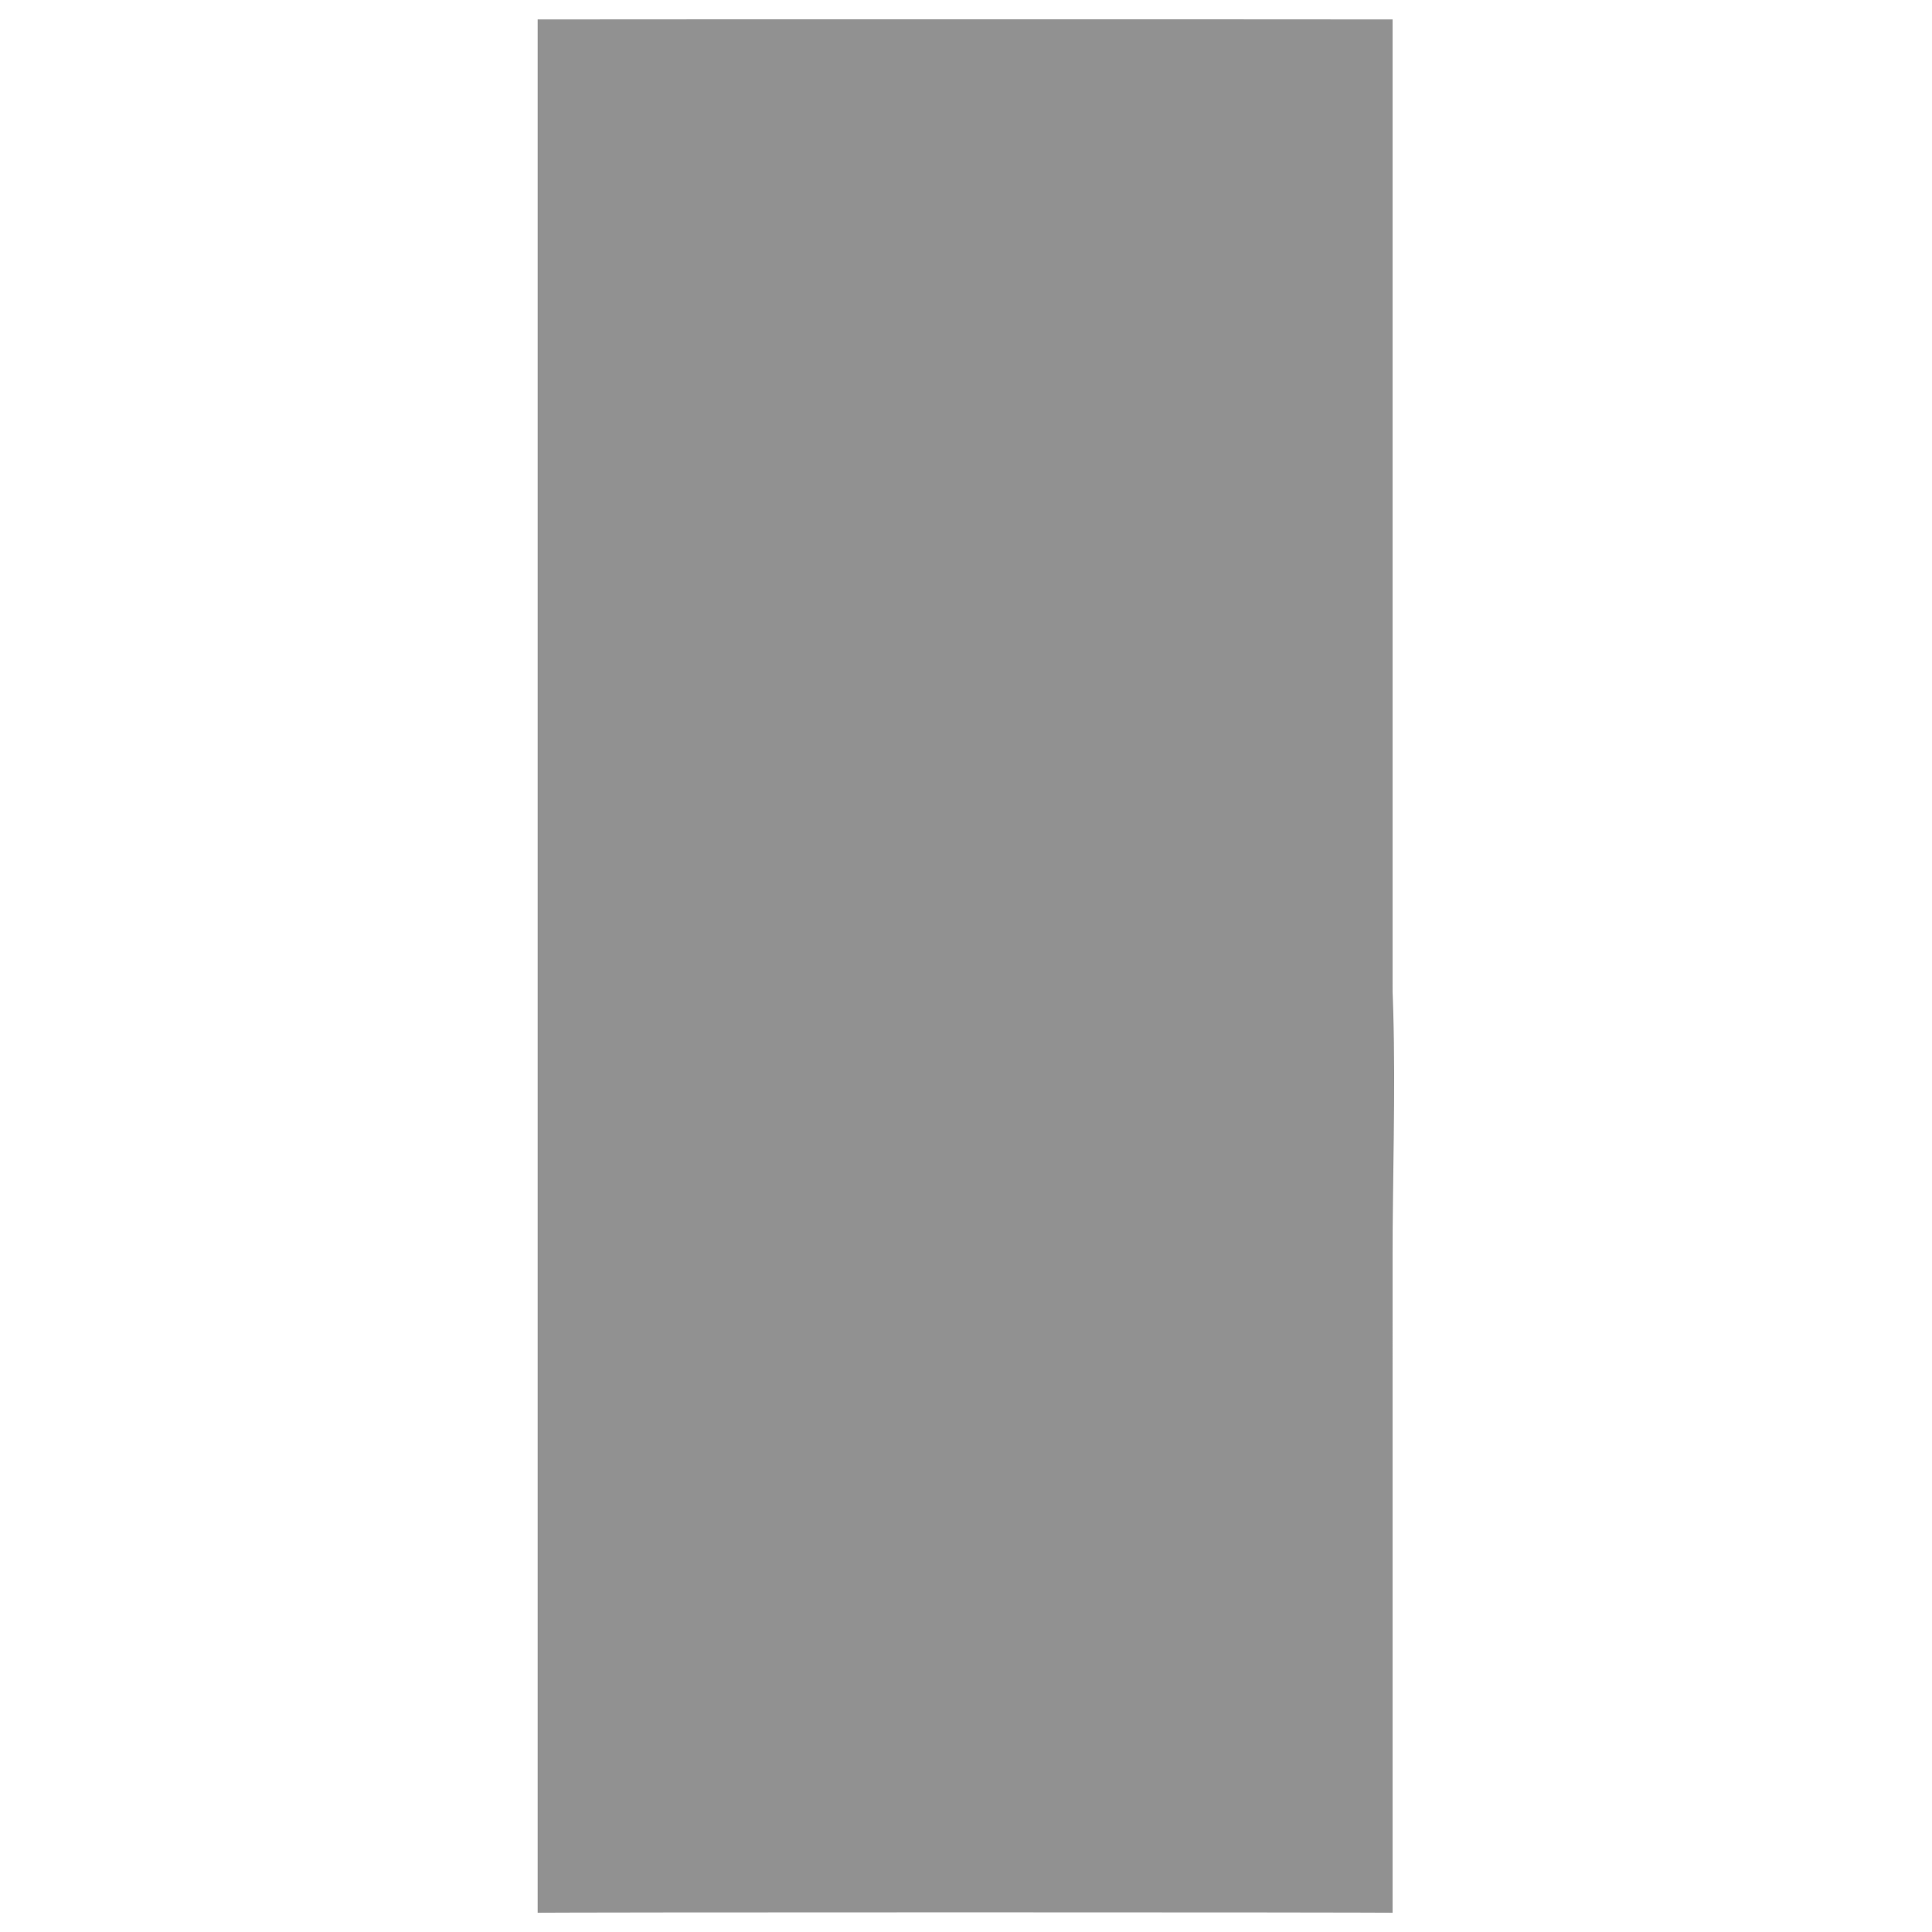
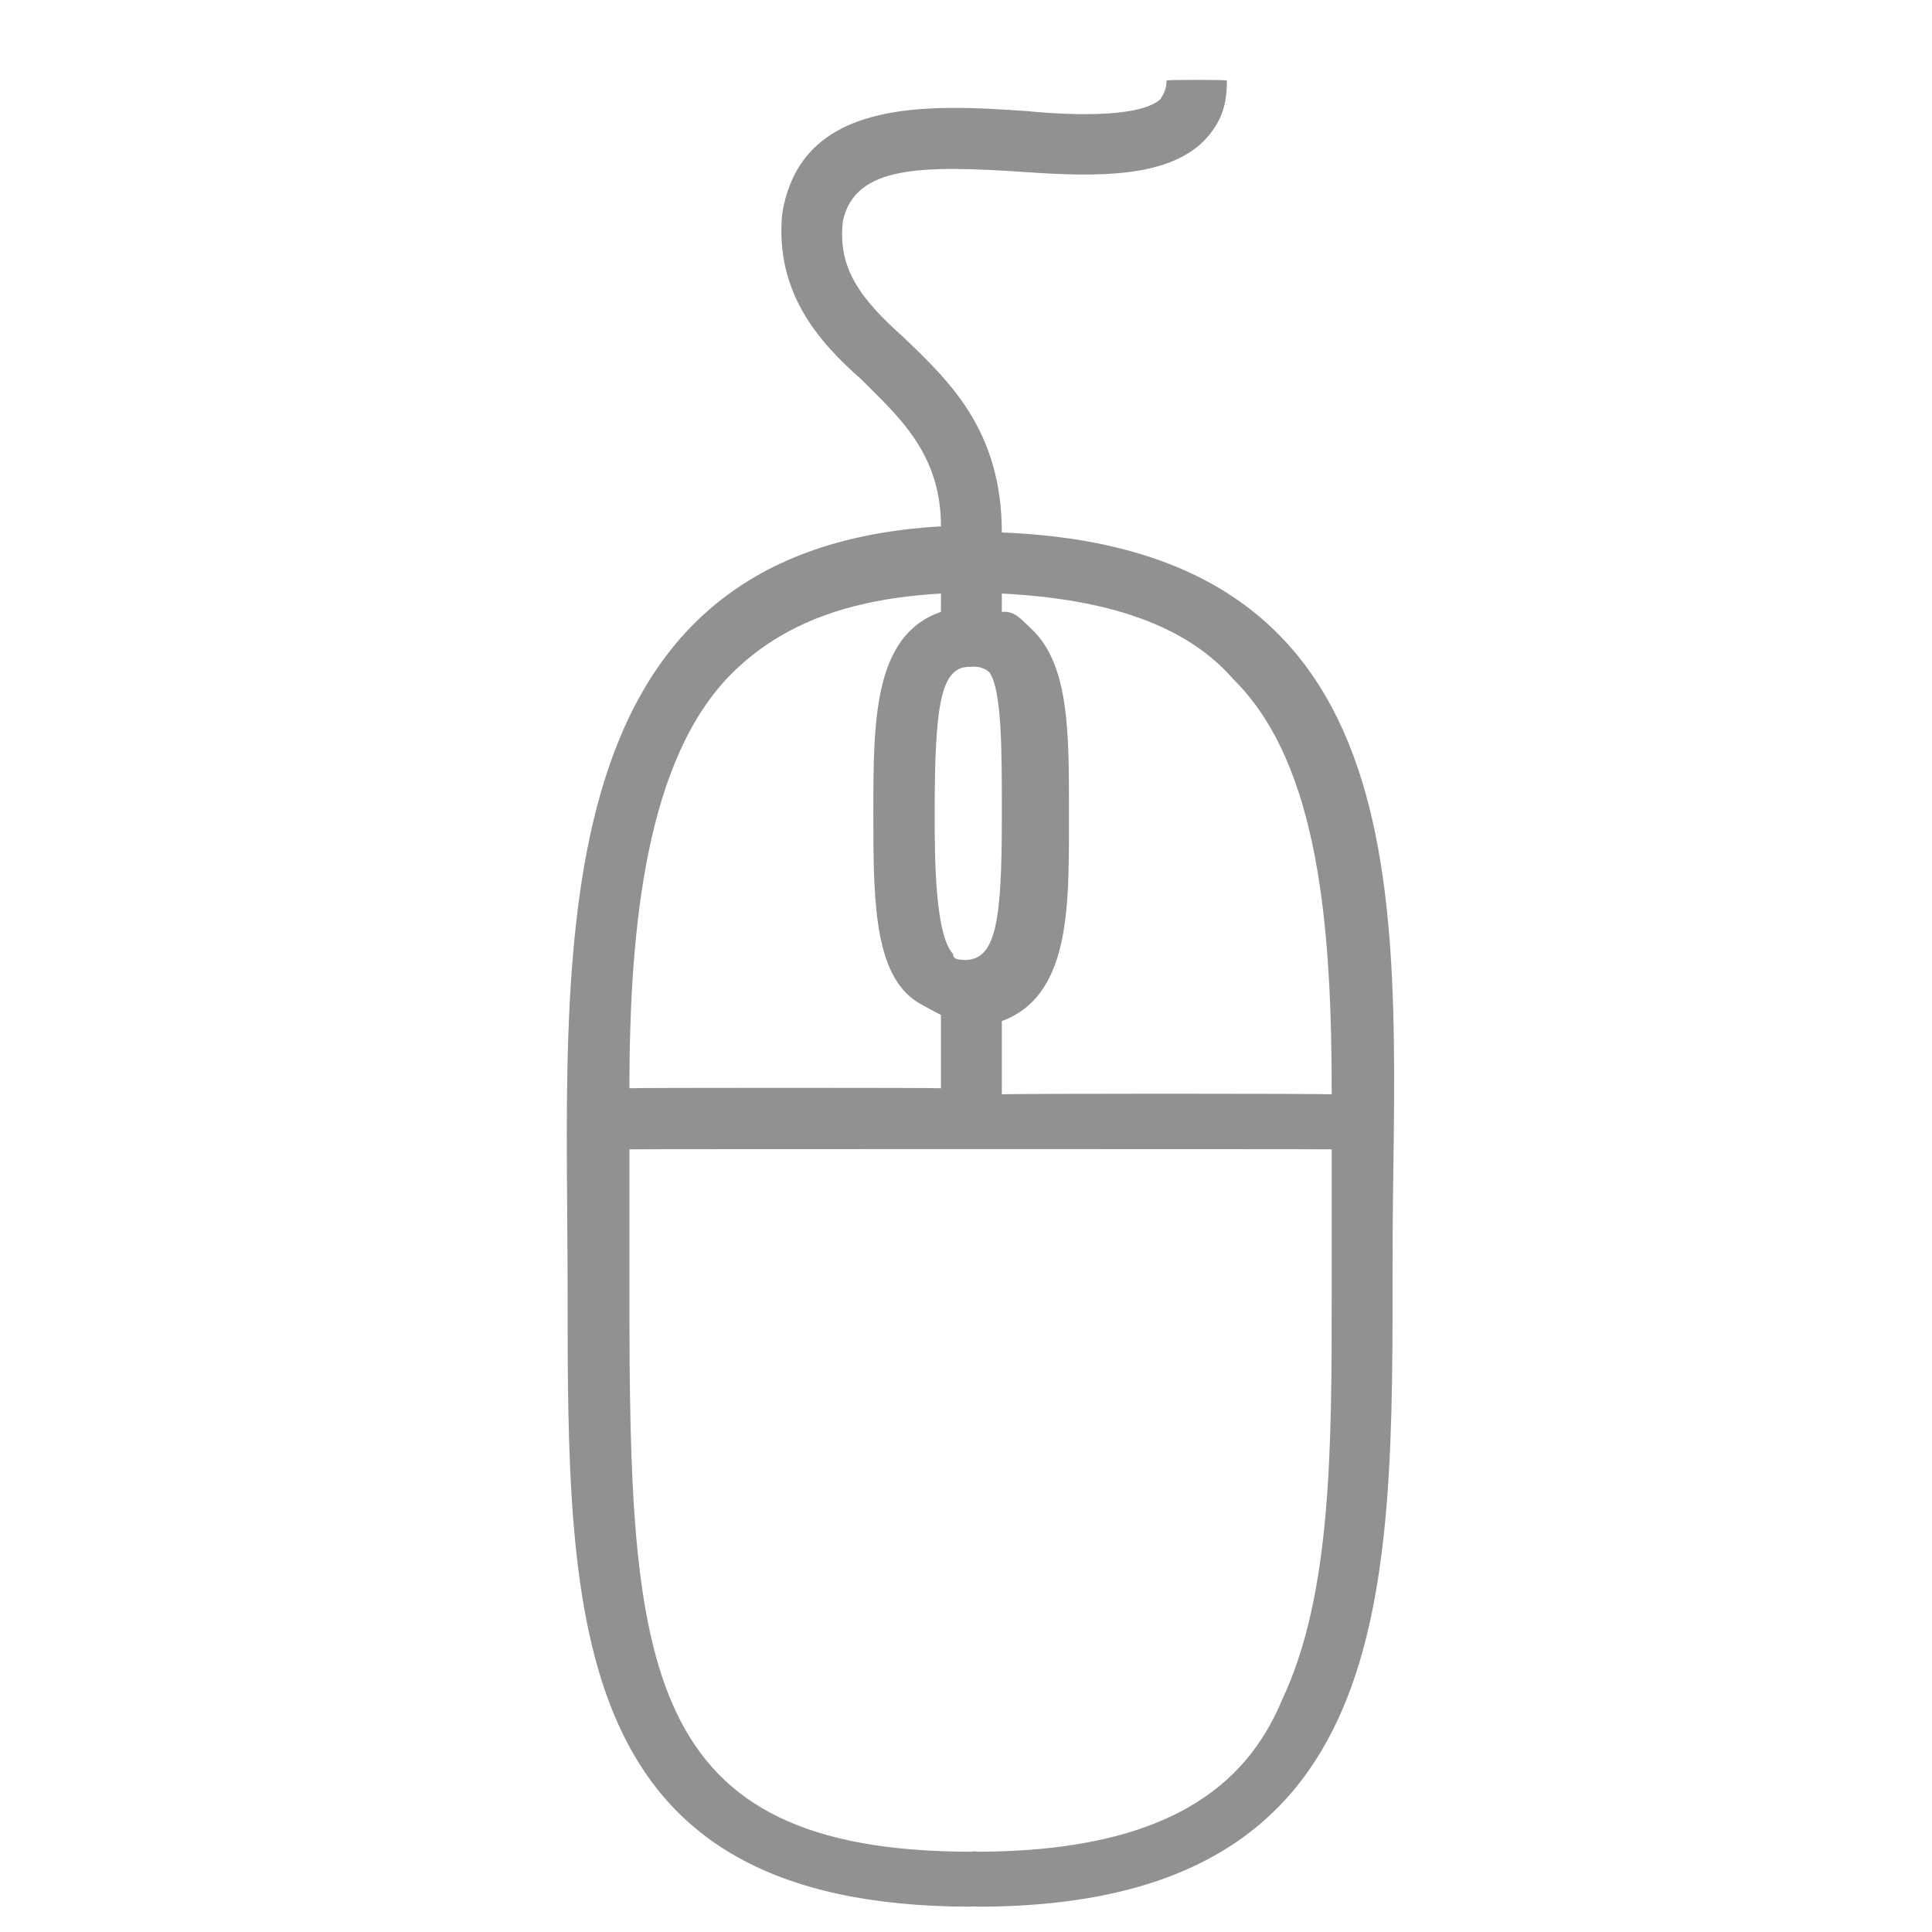
<svg xmlns="http://www.w3.org/2000/svg" version="1.1" width="100%" height="100%" id="svgWorkerArea" viewBox="0 0 400 400" style="background: white;">
  <defs id="defsdoc">
    <pattern id="patternBool" x="0" y="0" width="10" height="10" patternUnits="userSpaceOnUse" patternTransform="rotate(35)">
-       <circle cx="5" cy="5" r="4" style="stroke: none;fill: #ff000070;" />
-     </pattern>
+       </pattern>
  </defs>
  <g id="fileImp-294789583" class="cosito">
-     <path id="SVGID_1_" fill="#91919144" class="grouped" d="M111.317 4.025C111.317 3.992 288.317 3.992 288.317 4.025 288.317 3.992 288.317 395.892 288.317 396.025 288.317 395.892 111.317 395.892 111.317 396.025 111.317 395.892 111.317 3.992 111.317 4.025 111.317 3.992 111.317 3.992 111.317 4.025" />
    <path id="pathImp-114318708" fill="#91919144" class="grouped" d="M275.717 267.044C275.717 299.792 275.717 329.992 265.517 351.767 259.217 366.792 245.417 383.292 202.417 383.38 202.417 383.292 201.017 383.292 201.017 383.38 132.817 383.292 130.317 345.292 130.317 268.309 130.317 262.992 130.317 256.792 130.317 250.606 130.317 246.792 130.317 241.692 130.317 237.96 130.317 237.892 275.717 237.892 275.717 237.96 275.717 239.192 275.717 240.392 275.717 241.754 275.717 247.892 275.717 255.392 275.717 261.986 275.717 261.892 275.717 266.892 275.717 267.044 275.717 266.892 275.717 266.892 275.717 267.044M151.617 139.328C161.917 129.192 175.617 123.992 194.817 122.889 194.817 122.792 194.817 126.492 194.817 126.683 180.817 131.492 180.817 149.292 180.817 168.412 180.817 184.692 180.817 199.892 188.417 206.347 189.617 207.492 192.117 208.692 194.817 210.141 194.817 209.892 194.817 225.192 194.817 225.315 194.817 225.192 130.317 225.192 130.317 225.315 130.317 190.992 134.017 156.792 151.617 139.328 151.617 139.192 151.617 139.192 151.617 139.328M201.017 138.064C201.017 137.792 201.017 137.792 201.017 138.064 203.517 137.792 204.917 139.192 204.917 139.328 207.417 142.992 207.417 155.692 207.417 167.148 207.417 166.992 207.417 169.492 207.417 169.677 207.417 190.992 206.117 198.692 199.817 198.761 198.517 198.692 197.317 198.692 197.317 197.496 193.517 193.492 193.517 176.992 193.517 168.412 193.517 145.492 194.817 137.792 201.017 138.064 201.017 137.792 201.017 137.792 201.017 138.064M255.317 140.593C273.217 158.192 275.717 192.292 275.717 226.58 275.717 226.392 207.417 226.392 207.417 226.58 207.417 226.392 207.417 211.392 207.417 211.406 221.317 206.292 221.317 188.492 221.317 170.941 221.317 170.792 221.317 168.292 221.317 168.412 221.317 168.292 221.317 166.992 221.317 167.148 221.317 151.792 221.317 137.792 213.817 130.477 211.017 127.792 210.017 126.492 207.417 126.683 207.417 126.492 207.417 122.792 207.417 122.889 228.917 123.992 245.417 129.192 255.317 140.593 255.317 140.492 255.317 140.492 255.317 140.593M207.417 110.244C207.417 109.992 207.417 109.992 207.417 110.244 207.417 109.992 207.417 109.992 207.417 110.244 207.417 88.692 196.017 78.492 187.017 69.78 178.417 62.092 173.317 55.692 174.517 45.754 177.017 34.192 190.917 34.192 212.517 35.638 227.517 36.692 241.517 36.692 249.117 29.315 253.017 25.292 254.017 21.592 254.017 16.67 254.017 16.492 241.517 16.492 241.517 16.67 241.517 19.092 240.317 20.192 240.317 20.464 236.517 24.092 223.817 24.092 212.517 22.993 192.117 21.592 165.617 20.192 161.917 44.489 160.517 60.692 169.517 70.792 178.417 78.632 185.917 86.192 194.817 93.792 194.817 108.98 194.817 108.792 194.817 108.792 194.817 108.98 194.817 108.792 194.817 108.792 194.817 108.98 110.017 113.792 117.517 198.692 117.517 267.044 117.517 336.392 117.517 394.692 201.017 394.76 201.017 394.692 202.417 394.692 202.417 394.76 289.517 394.692 288.317 329.992 288.317 260.722 288.317 193.492 298.317 113.792 207.417 110.244 207.417 109.992 207.417 109.992 207.417 110.244" />
  </g>
</svg>